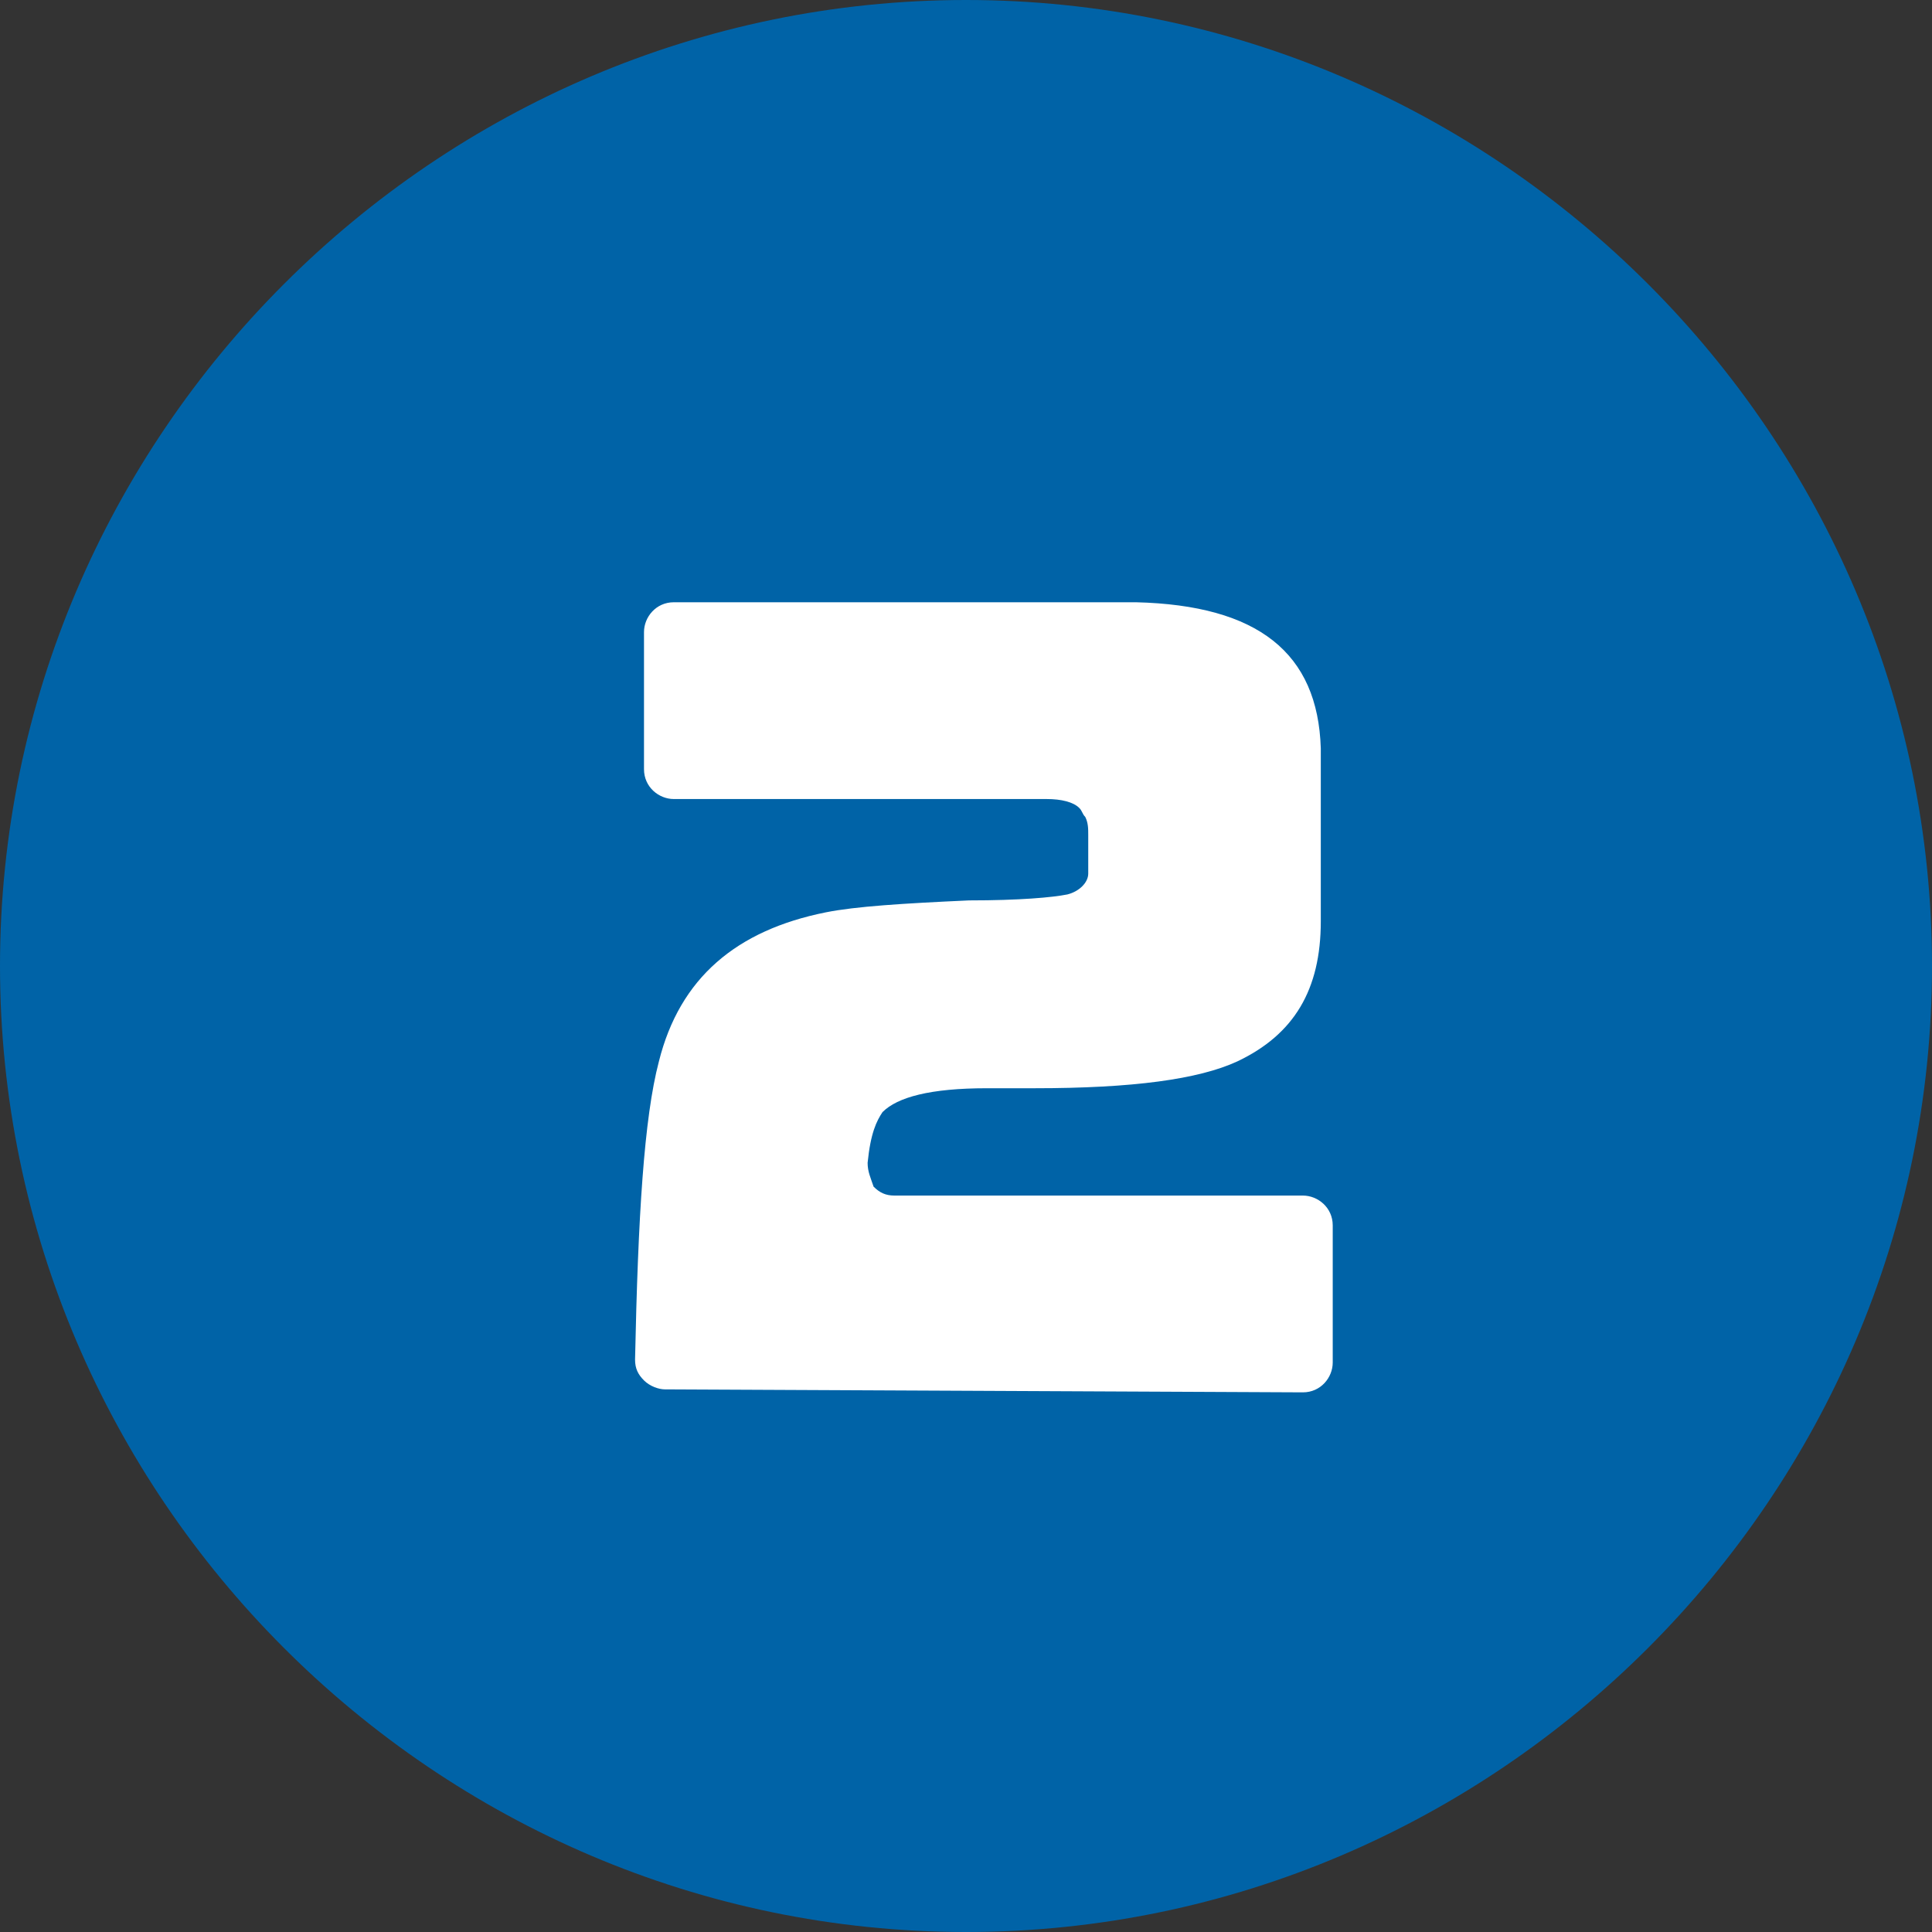
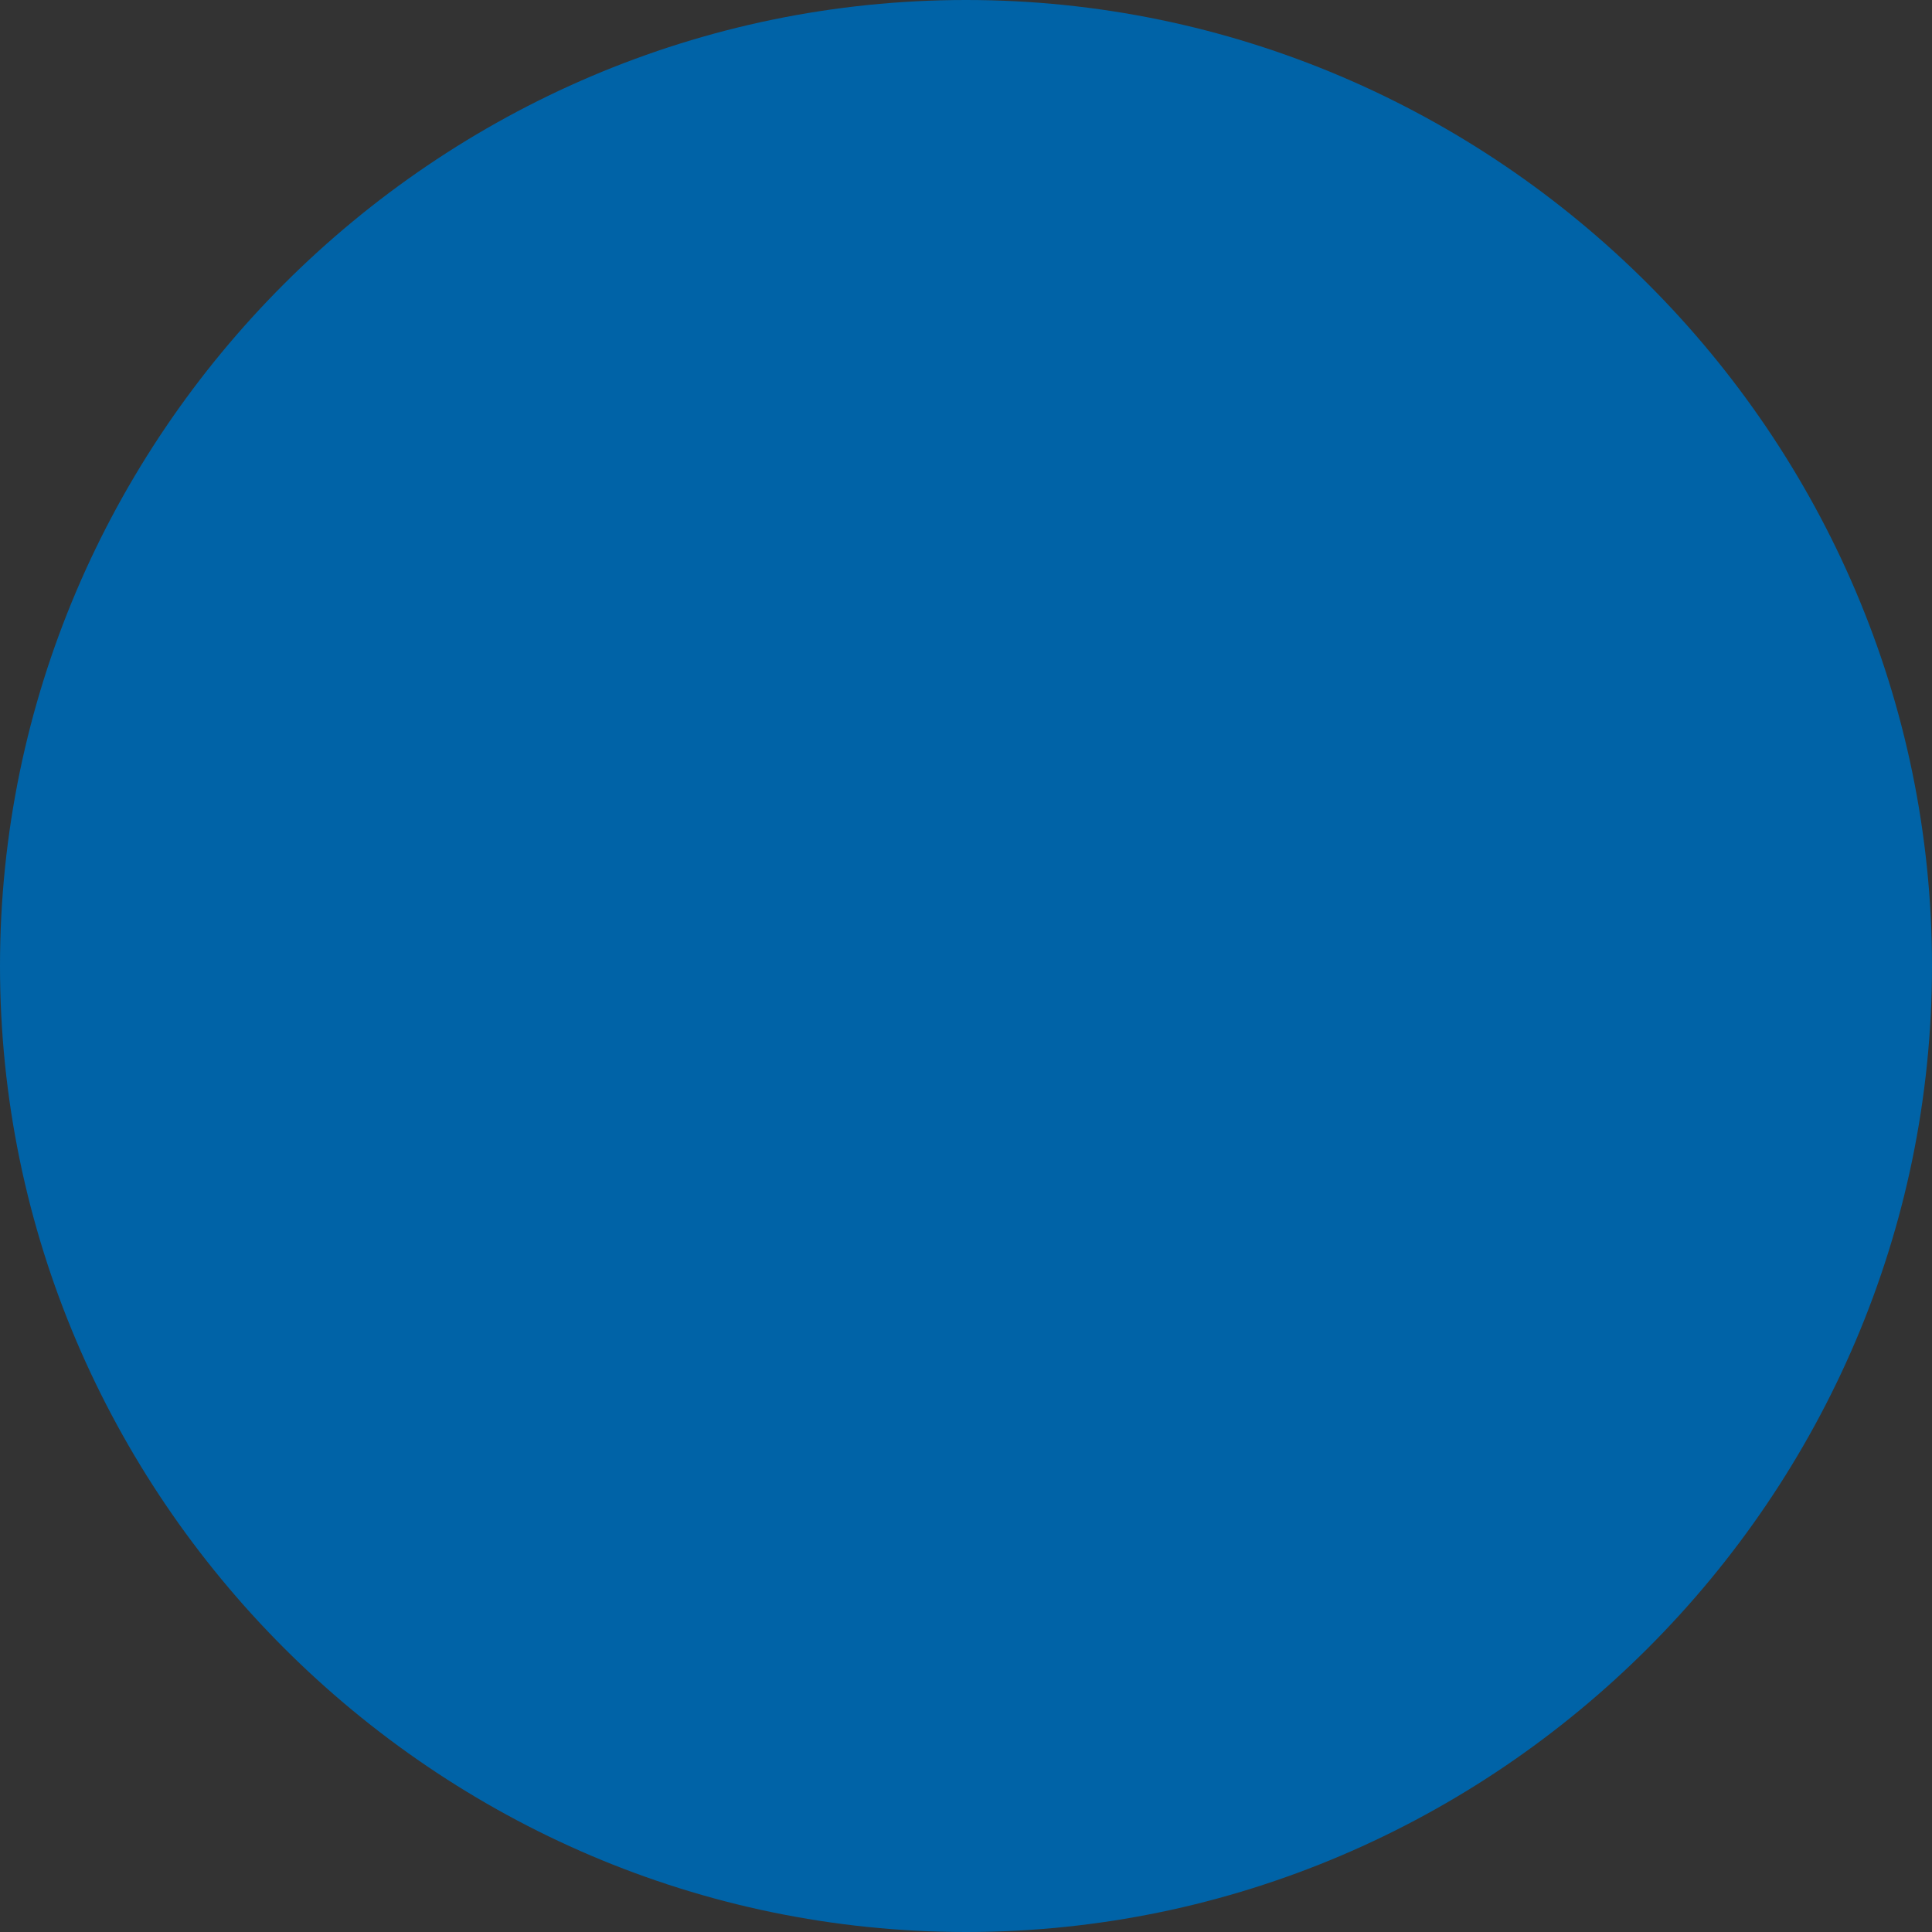
<svg xmlns="http://www.w3.org/2000/svg" version="1.1" id="レイヤー_1" x="0px" y="0px" viewBox="0 0 64.8 64.8" style="enable-background:new 0 0 64.8 64.8;" xml:space="preserve">
  <rect x="0" y="0" width="64.8" height="64.8" fill="#333333" stroke="none" />
  <style type="text/css">
	.st0{fill:#0063A7;}
	.st1{fill:#FFFFFF;}
</style>
  <path class="st0" d="M0,32.4C0,14.6,14.6,0,32.4,0s32.4,14.6,32.4,32.4S50.2,64.8,32.4,64.8S0,50.2,0,32.4z" />
-   <path class="st1" d="M22.3,46.6c-0.2,0-0.5-0.1-0.7-0.3c-0.2-0.2-0.3-0.4-0.3-0.7c0.1-4.8,0.3-8.1,0.8-10c0.7-2.8,2.6-4.4,5.6-5  c1-0.2,2.6-0.3,4.8-0.4c1.7,0,2.8-0.1,3.3-0.2c0.4-0.1,0.7-0.4,0.7-0.7c0-0.1,0-0.3,0-0.4v-0.9c0-0.2,0-0.4-0.1-0.6  c-0.1-0.1-0.1-0.2-0.2-0.3c-0.2-0.2-0.6-0.3-1.1-0.3H22.6c-0.5,0-1-0.4-1-1v-4.6c0-0.5,0.4-1,1-1h15.5c4.1,0.1,6.1,1.7,6.2,4.9v5.8  c0,2.3-0.9,3.8-2.8,4.7c-1.3,0.6-3.5,0.9-6.8,0.9h-1.6c-1.9,0-3,0.3-3.5,0.8c-0.2,0.3-0.4,0.7-0.5,1.7c0,0.3,0.1,0.5,0.2,0.8  c0.2,0.2,0.4,0.3,0.7,0.3h13.7c0.5,0,1,0.4,1,1v4.6c0,0.5-0.4,1-1,1L22.3,46.6L22.3,46.6z" />
</svg>